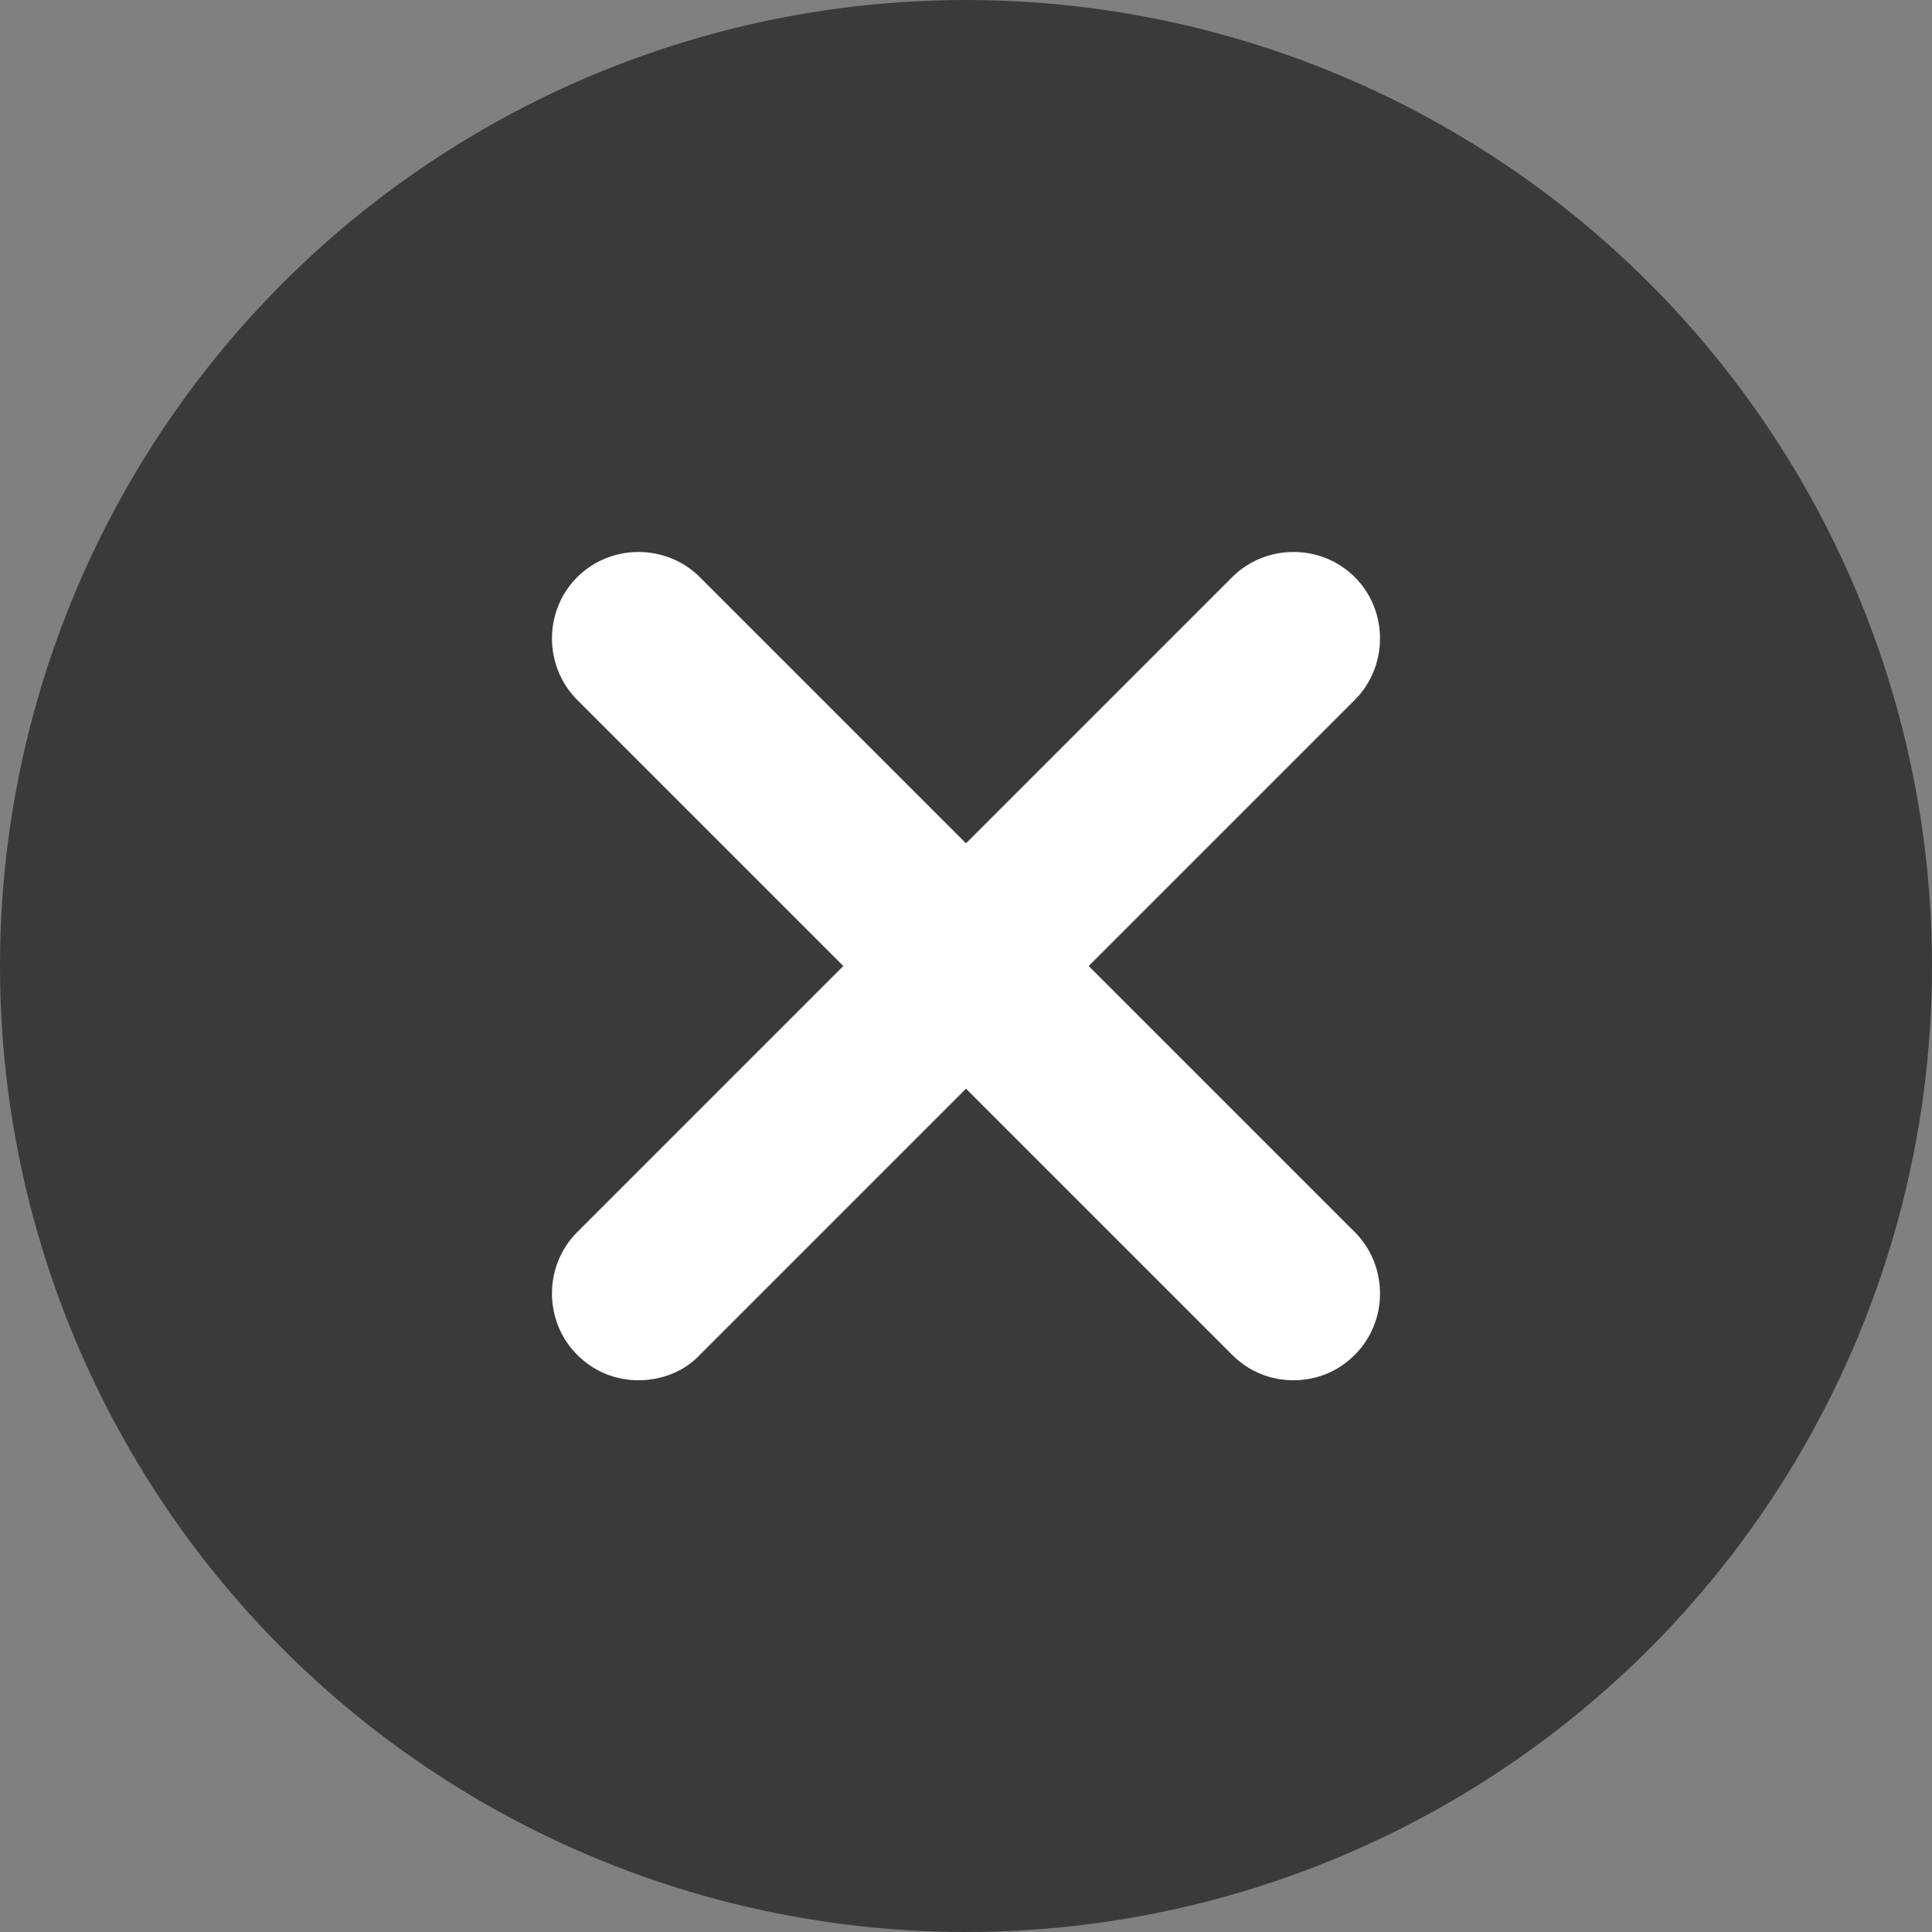
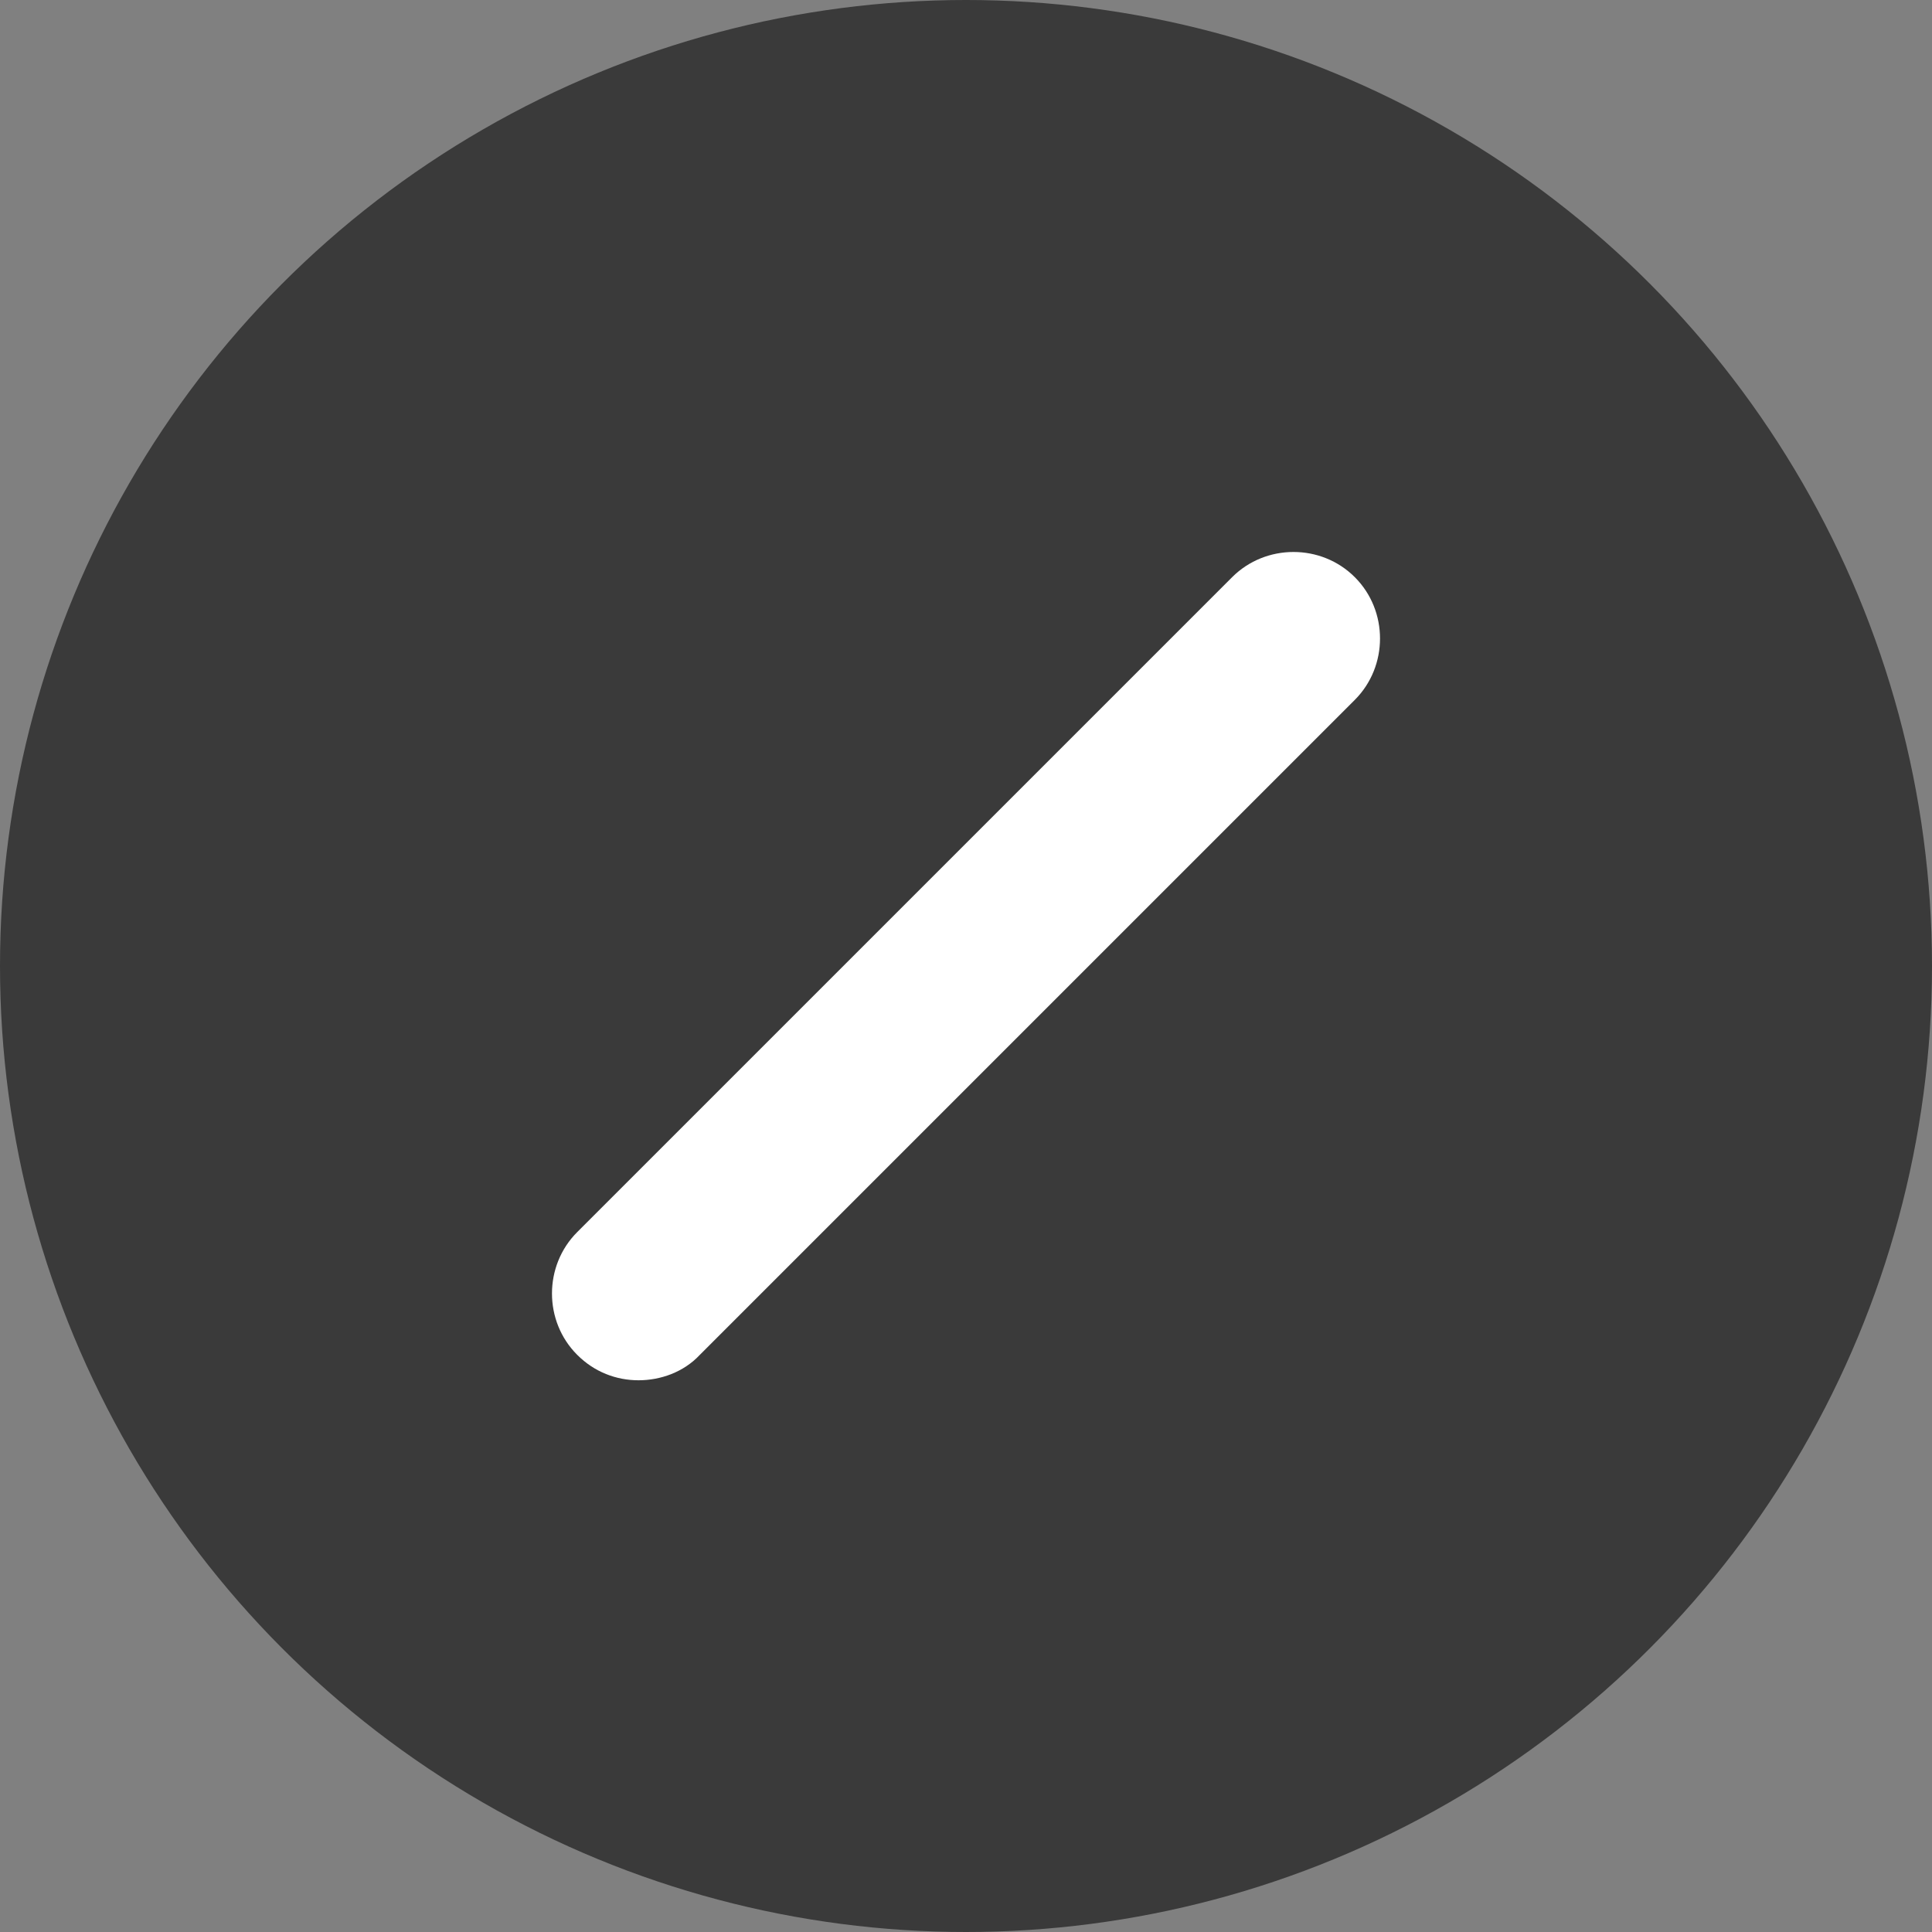
<svg xmlns="http://www.w3.org/2000/svg" width="28" height="28" viewBox="0 0 28 28" fill="none">
  <rect x="0" y="0" width="28" height="28" fill="#808080" stroke="none" />
  <circle cx="14" cy="14" r="14" fill="#3A3A3A" />
  <path d="M9.254 20.004C8.935 20.004 8.616 19.887 8.365 19.635C7.878 19.149 7.878 18.344 8.365 17.857L17.857 8.365C18.344 7.878 19.149 7.878 19.635 8.365C20.122 8.851 20.122 9.656 19.635 10.143L10.143 19.635C9.908 19.887 9.572 20.004 9.254 20.004Z" fill="white" />
-   <path d="M18.746 20.004C18.428 20.004 18.109 19.887 17.857 19.635L8.365 10.143C7.878 9.656 7.878 8.851 8.365 8.365C8.851 7.878 9.656 7.878 10.143 8.365L19.635 17.857C20.122 18.344 20.122 19.149 19.635 19.635C19.384 19.887 19.065 20.004 18.746 20.004Z" fill="white" />
</svg>